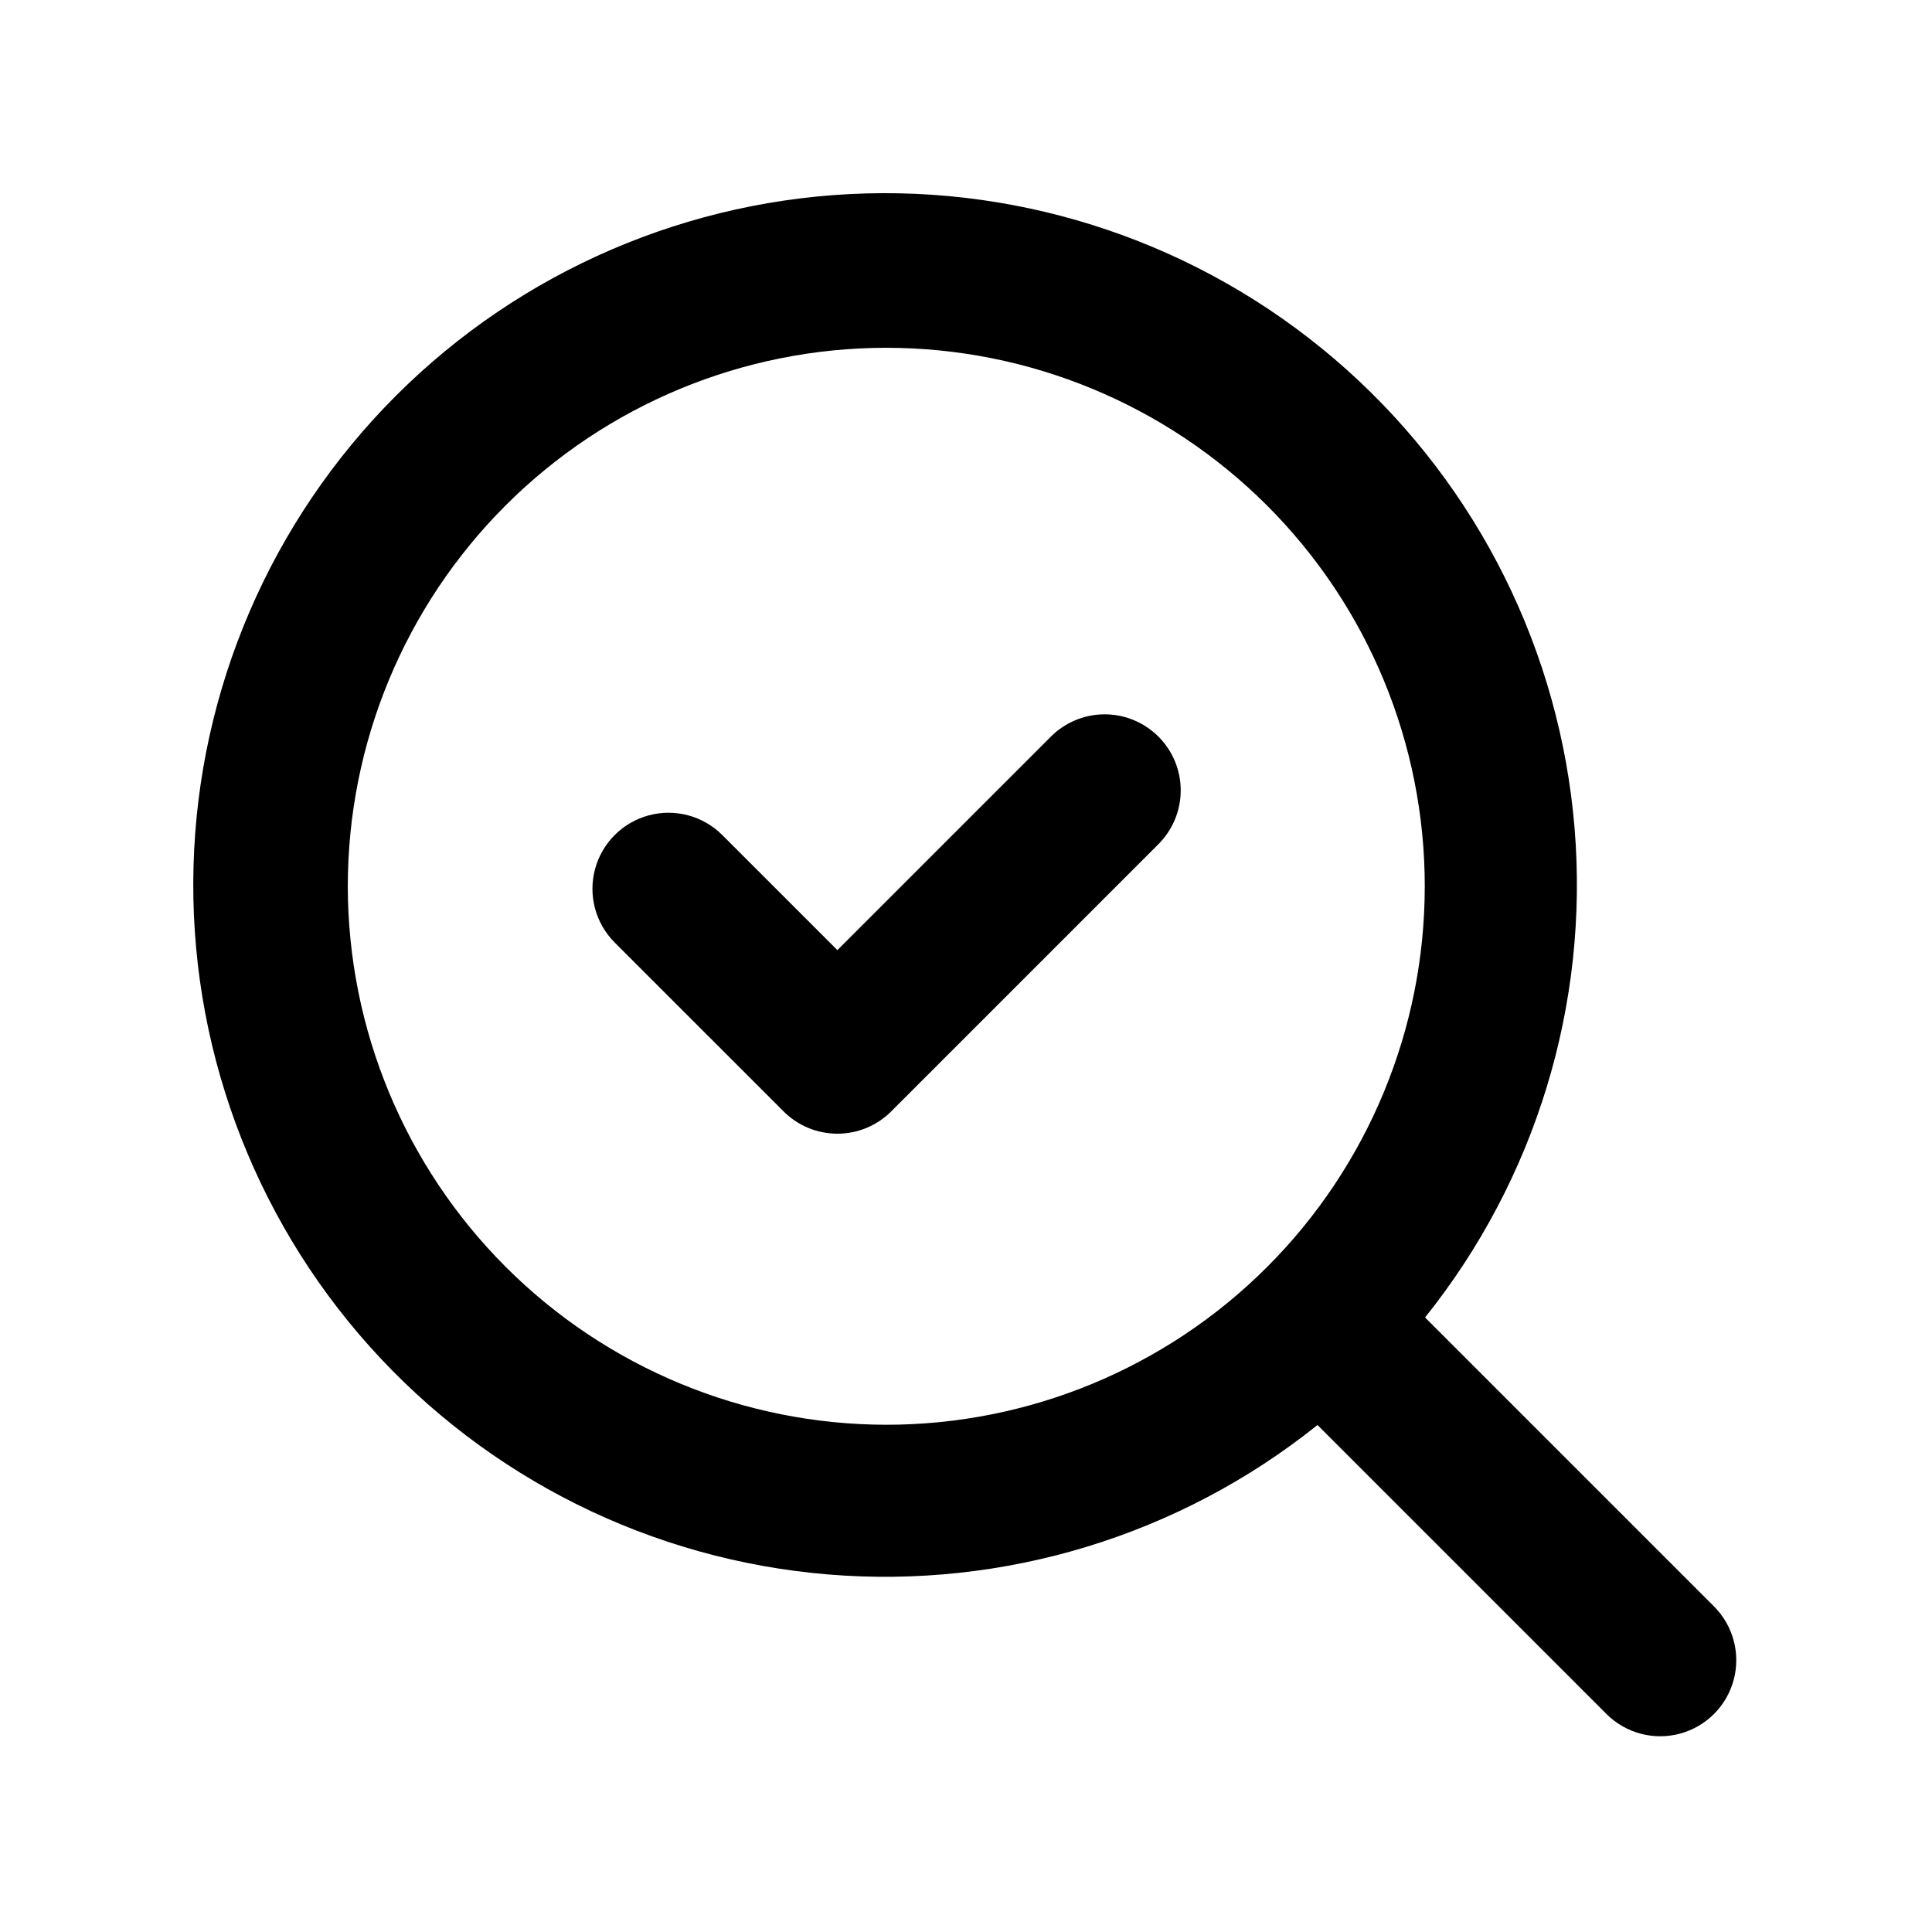
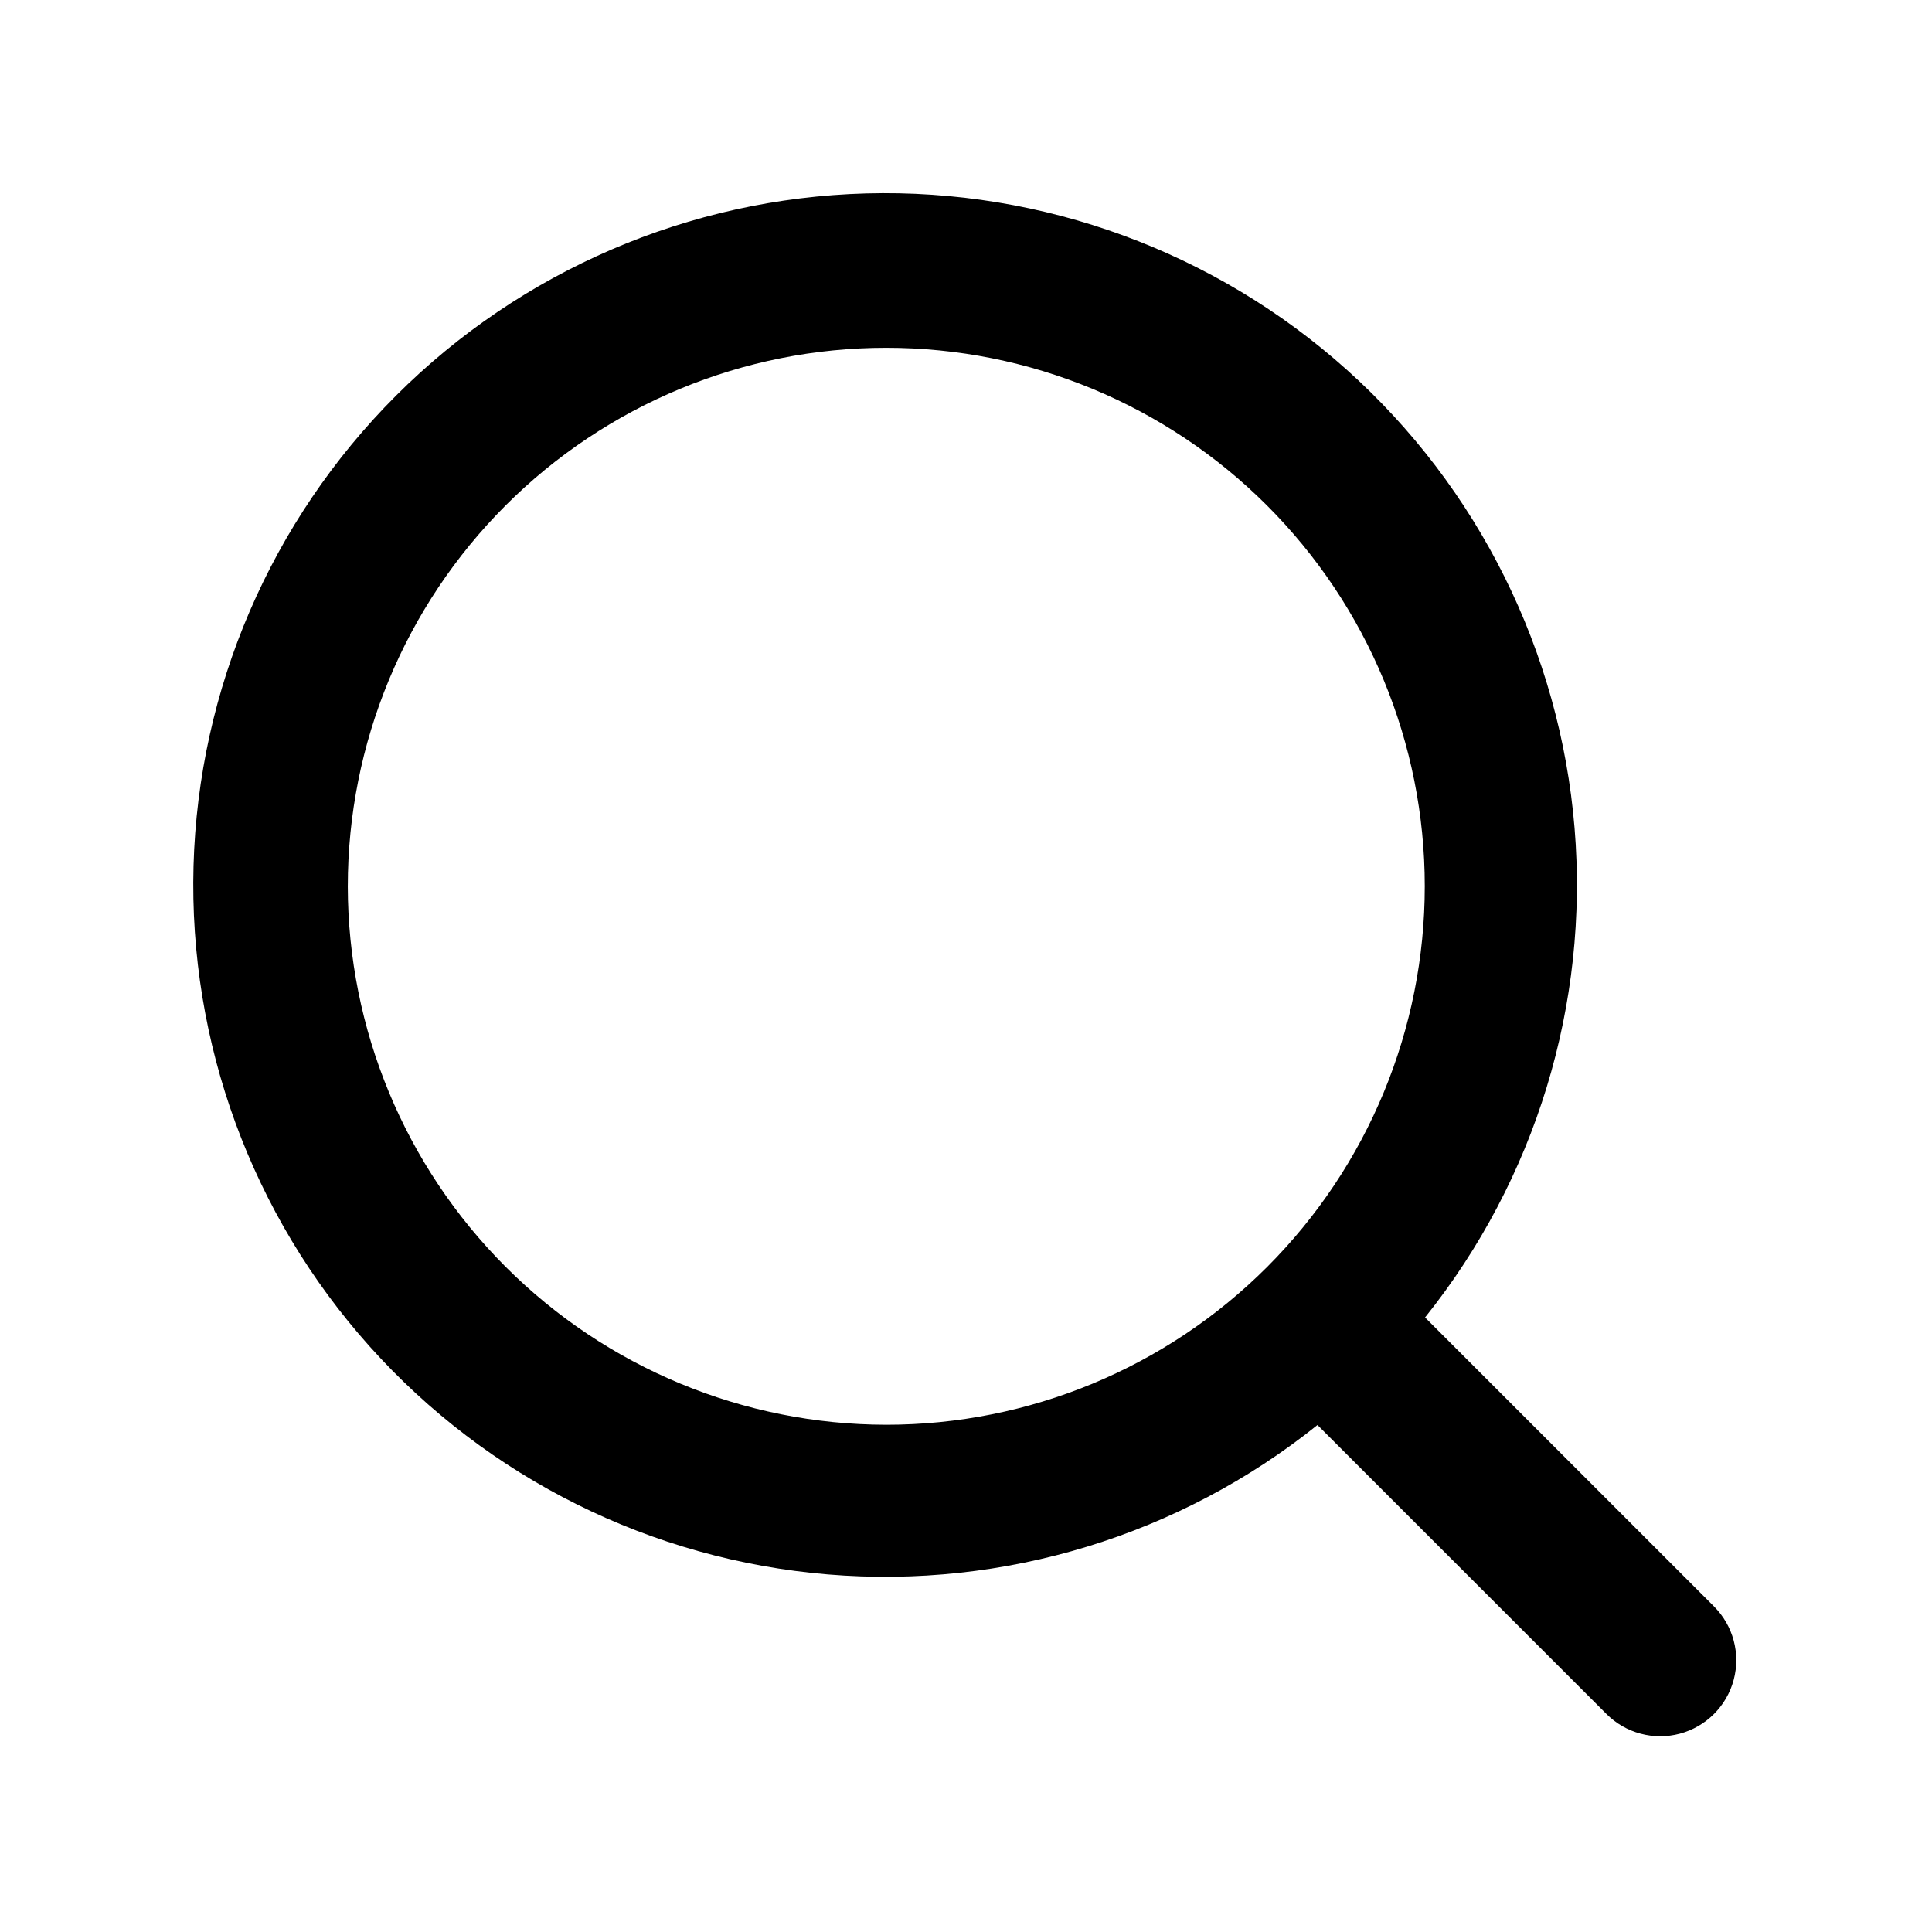
<svg xmlns="http://www.w3.org/2000/svg" fill="#000000" width="800px" height="800px" version="1.1" viewBox="144 144 512 512">
  <g>
    <path d="m598.23 569.72-76.578-76.578c29.305-36.59 43.484-83.012 39.621-129.73-3.863-46.715-25.477-90.18-60.395-121.45-34.918-31.277-80.492-47.988-127.35-46.703-46.859 1.289-91.449 20.477-124.6 53.617-33.148 33.145-52.344 77.73-53.641 124.59-1.293 46.859 15.41 92.438 46.68 127.36 31.27 34.926 74.727 56.543 121.45 60.414 46.715 3.875 93.141-10.297 129.73-39.598l76.578 76.578v0.004c5.094 5.09 12.516 7.078 19.469 5.215 6.953-1.867 12.387-7.301 14.25-14.254 1.863-6.957-0.125-14.375-5.219-19.469zm-362.06-190.84c0-37.848 15.035-74.145 41.797-100.91 26.758-26.762 63.055-41.797 100.9-41.801 37.848 0 74.148 15.035 100.91 41.797 26.762 26.758 41.801 63.055 41.801 100.9 0 37.848-15.031 74.148-41.793 100.91-26.762 26.762-63.059 41.801-100.91 41.801-37.836-0.043-74.109-15.09-100.86-41.84-26.754-26.754-41.801-63.023-41.848-100.86z" />
-     <path d="m422.34 339.37-56.426 56.426-30.504-30.504c-5.094-5.094-12.512-7.082-19.469-5.219-6.953 1.863-12.387 7.297-14.25 14.25-1.863 6.957 0.125 14.375 5.219 19.469l44.758 44.754c3.777 3.777 8.902 5.898 14.246 5.898s10.469-2.121 14.25-5.898l70.672-70.676c3.852-3.766 6.035-8.91 6.066-14.297 0.027-5.383-2.098-10.555-5.902-14.363-3.809-3.805-8.98-5.934-14.363-5.902-5.383 0.031-10.531 2.211-14.297 6.062z" />
  </g>
</svg>